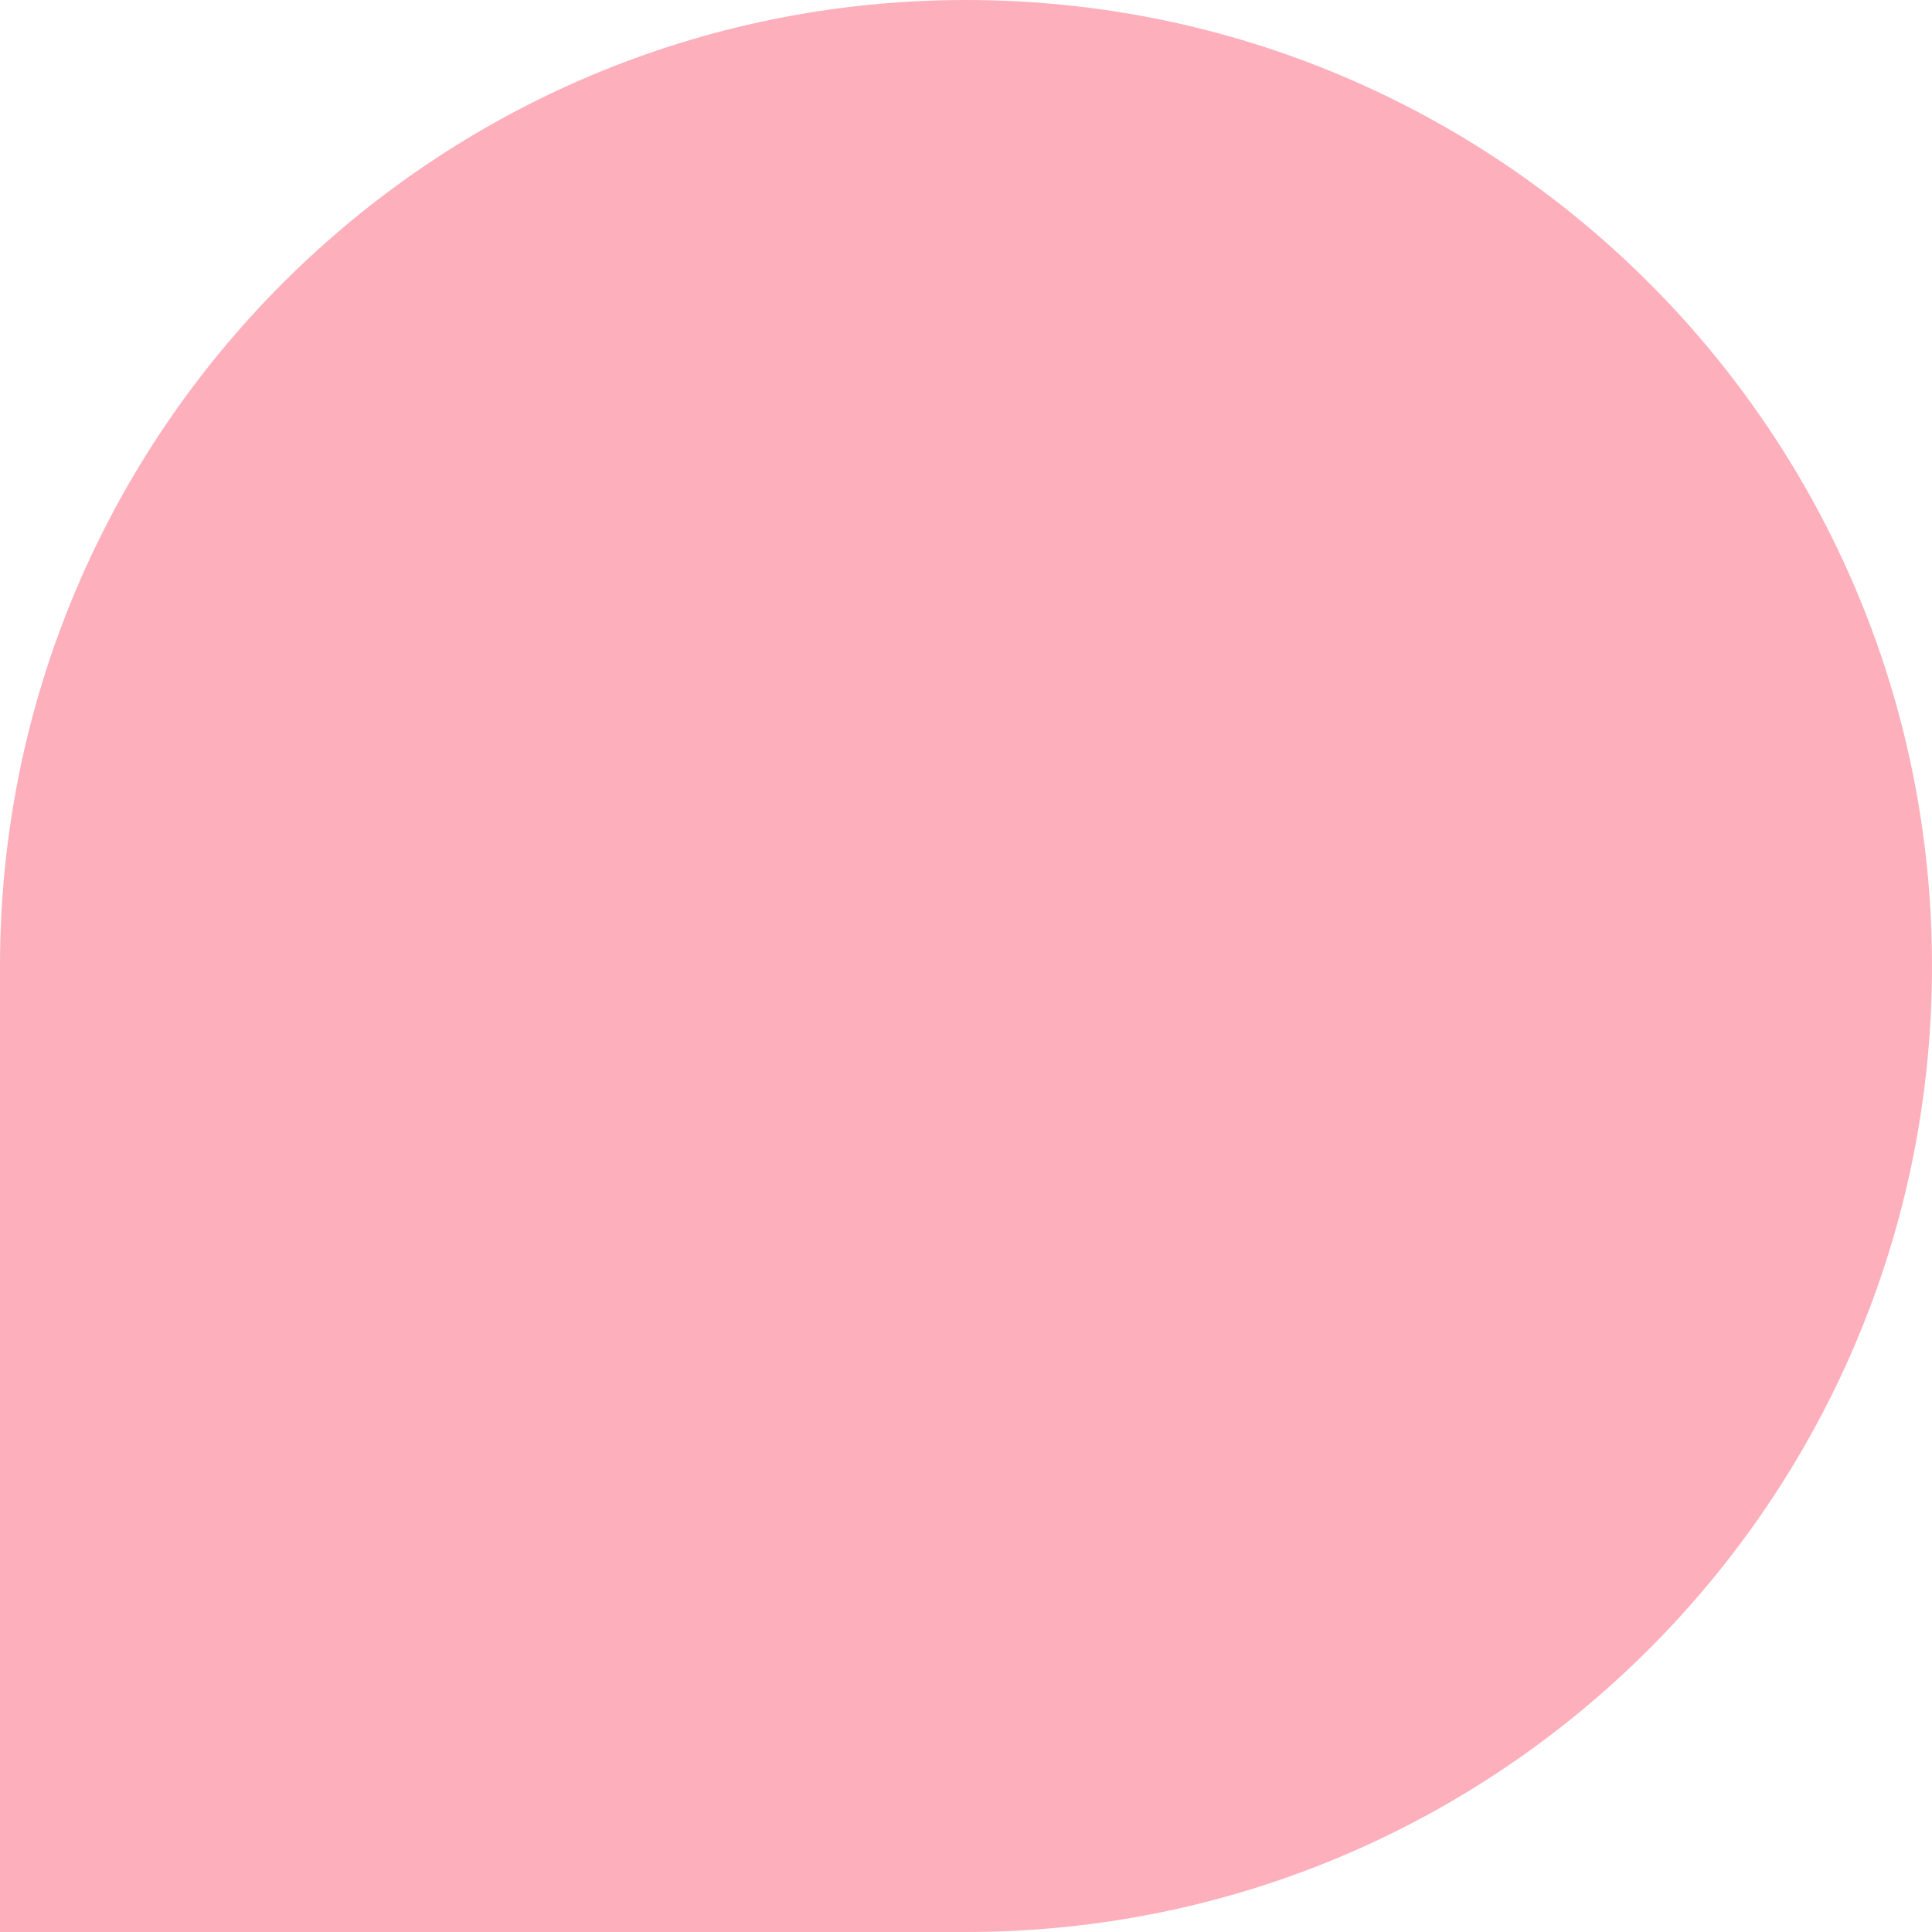
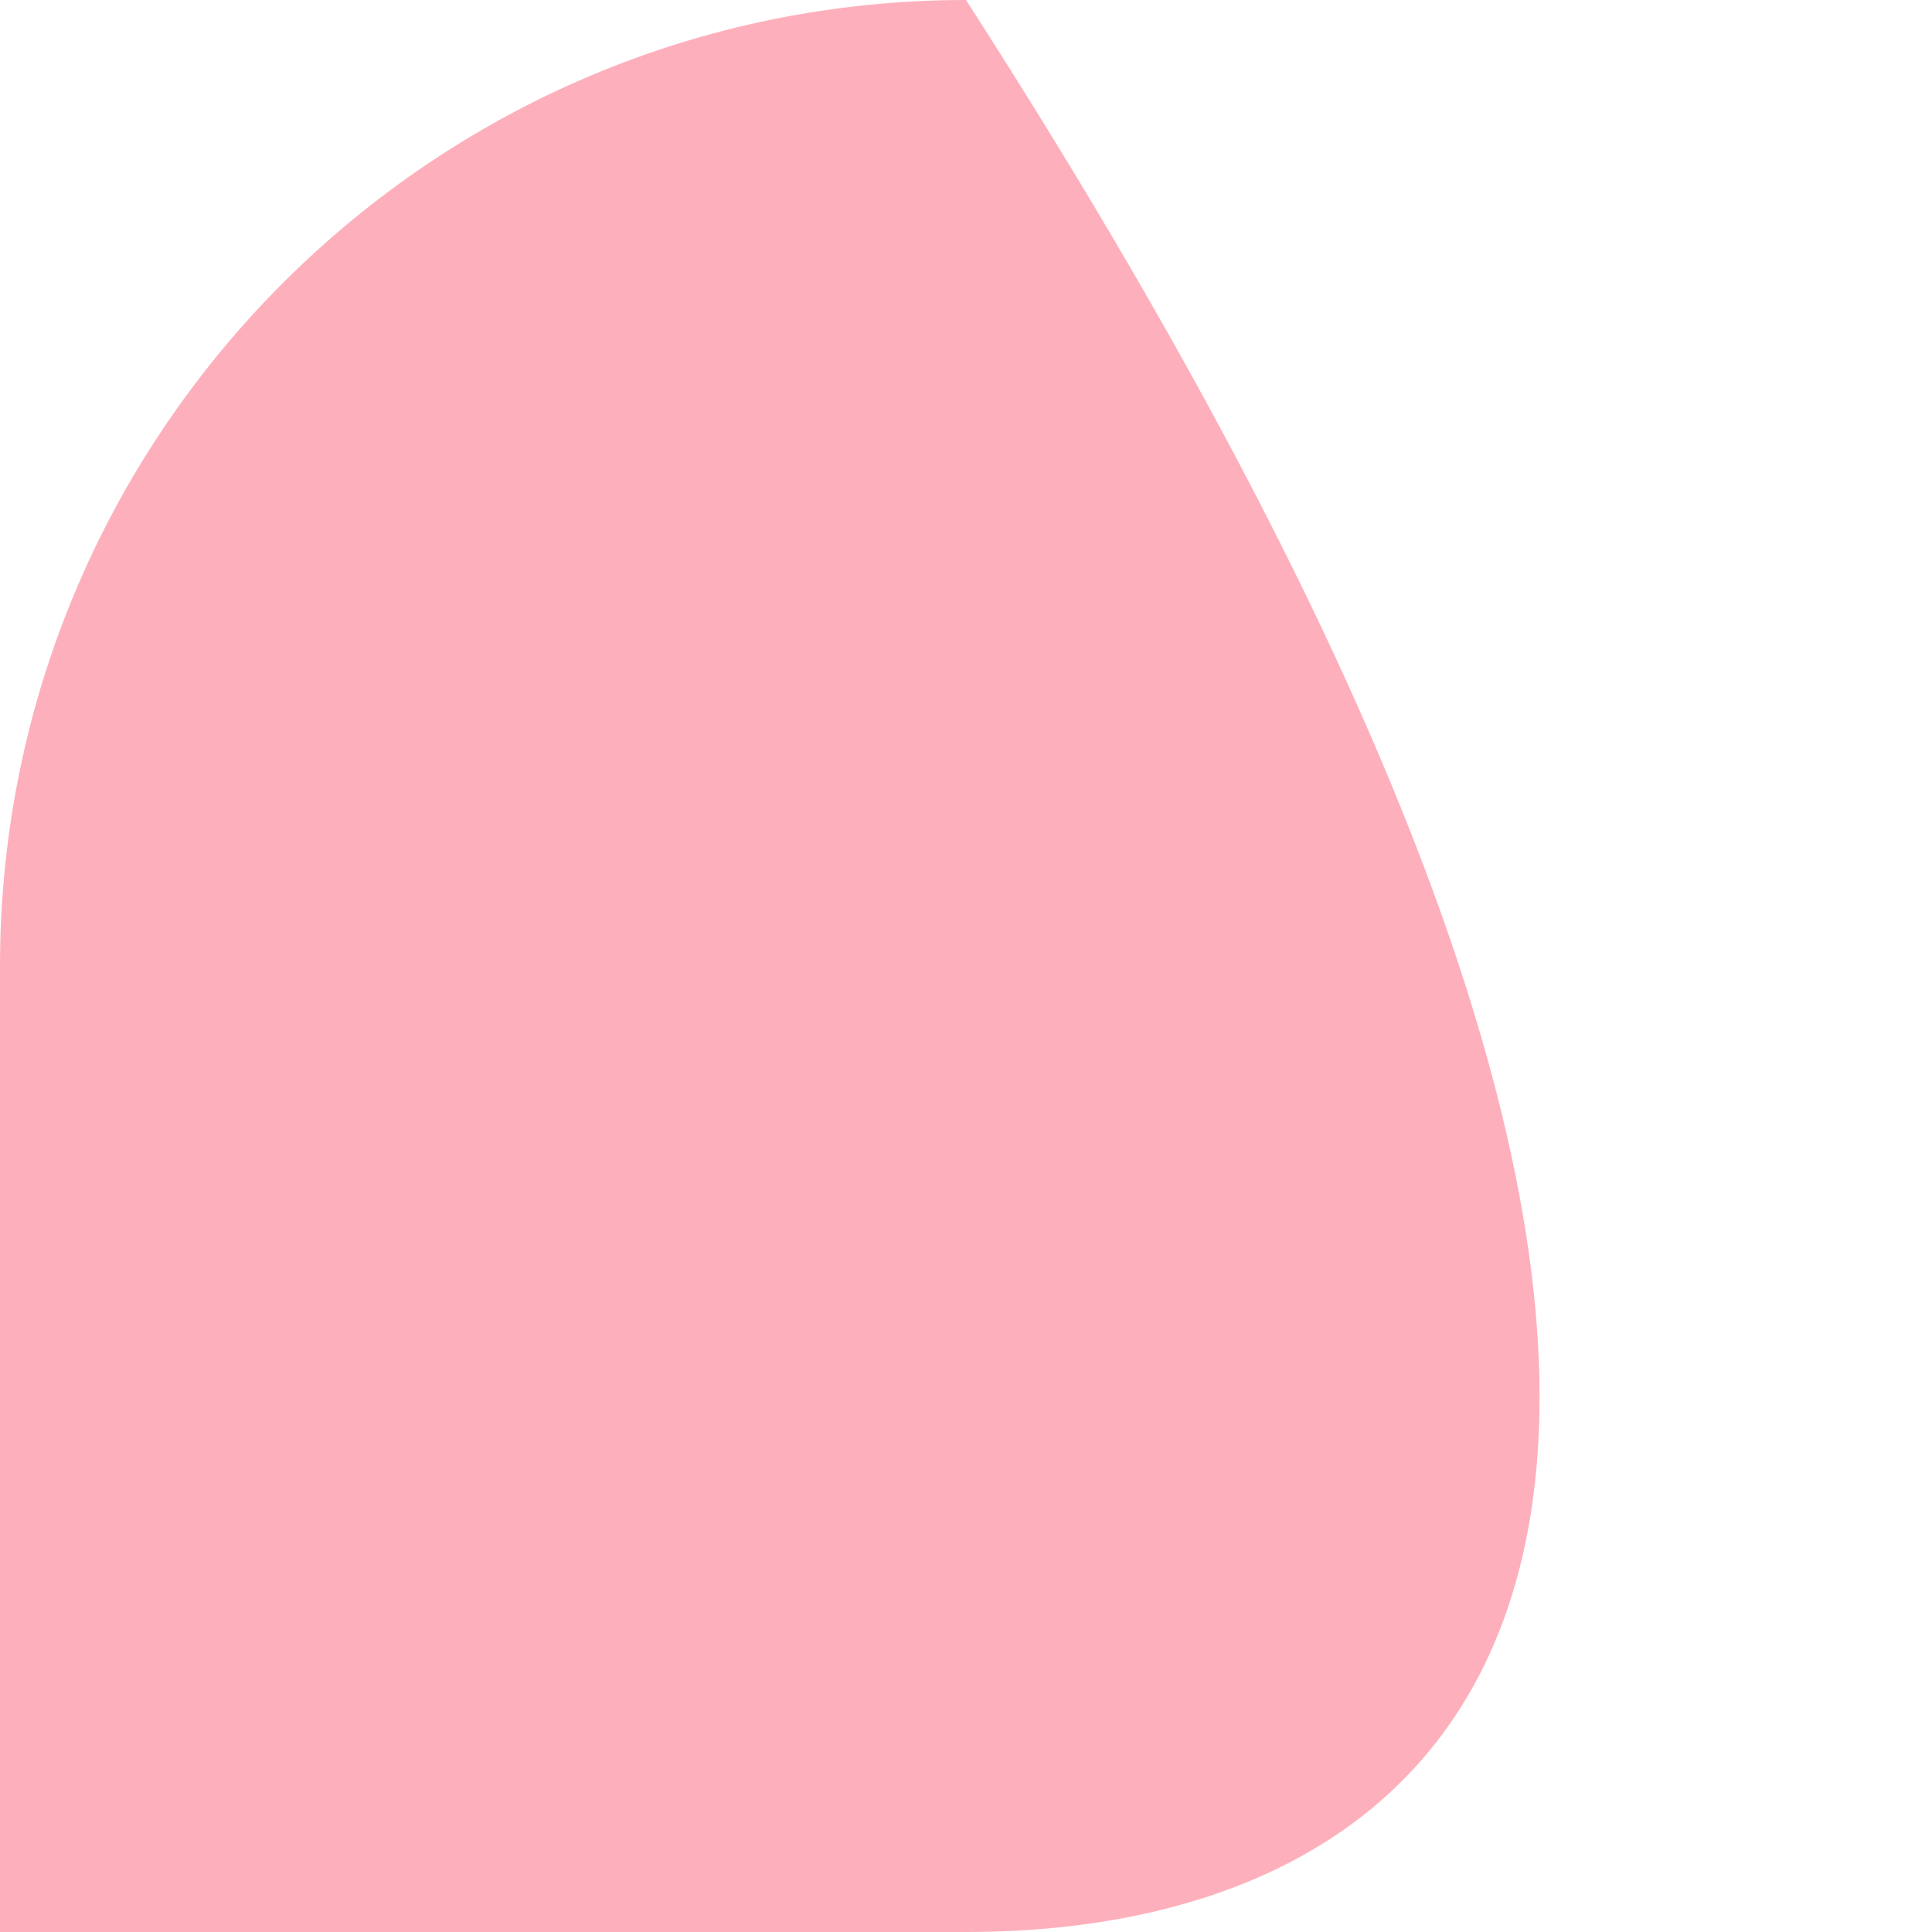
<svg xmlns="http://www.w3.org/2000/svg" width="157" height="157" viewBox="0 0 157 157" fill="none">
-   <path d="M0 78.5C0 35.146 35.146 0 78.5 0C121.854 0 157 35.146 157 78.5C157 121.854 121.854 157 78.5 157H0V78.5Z" fill="#FDB0BB" />
+   <path d="M0 78.5C0 35.146 35.146 0 78.5 0C157 121.854 121.854 157 78.5 157H0V78.5Z" fill="#FDB0BB" />
</svg>